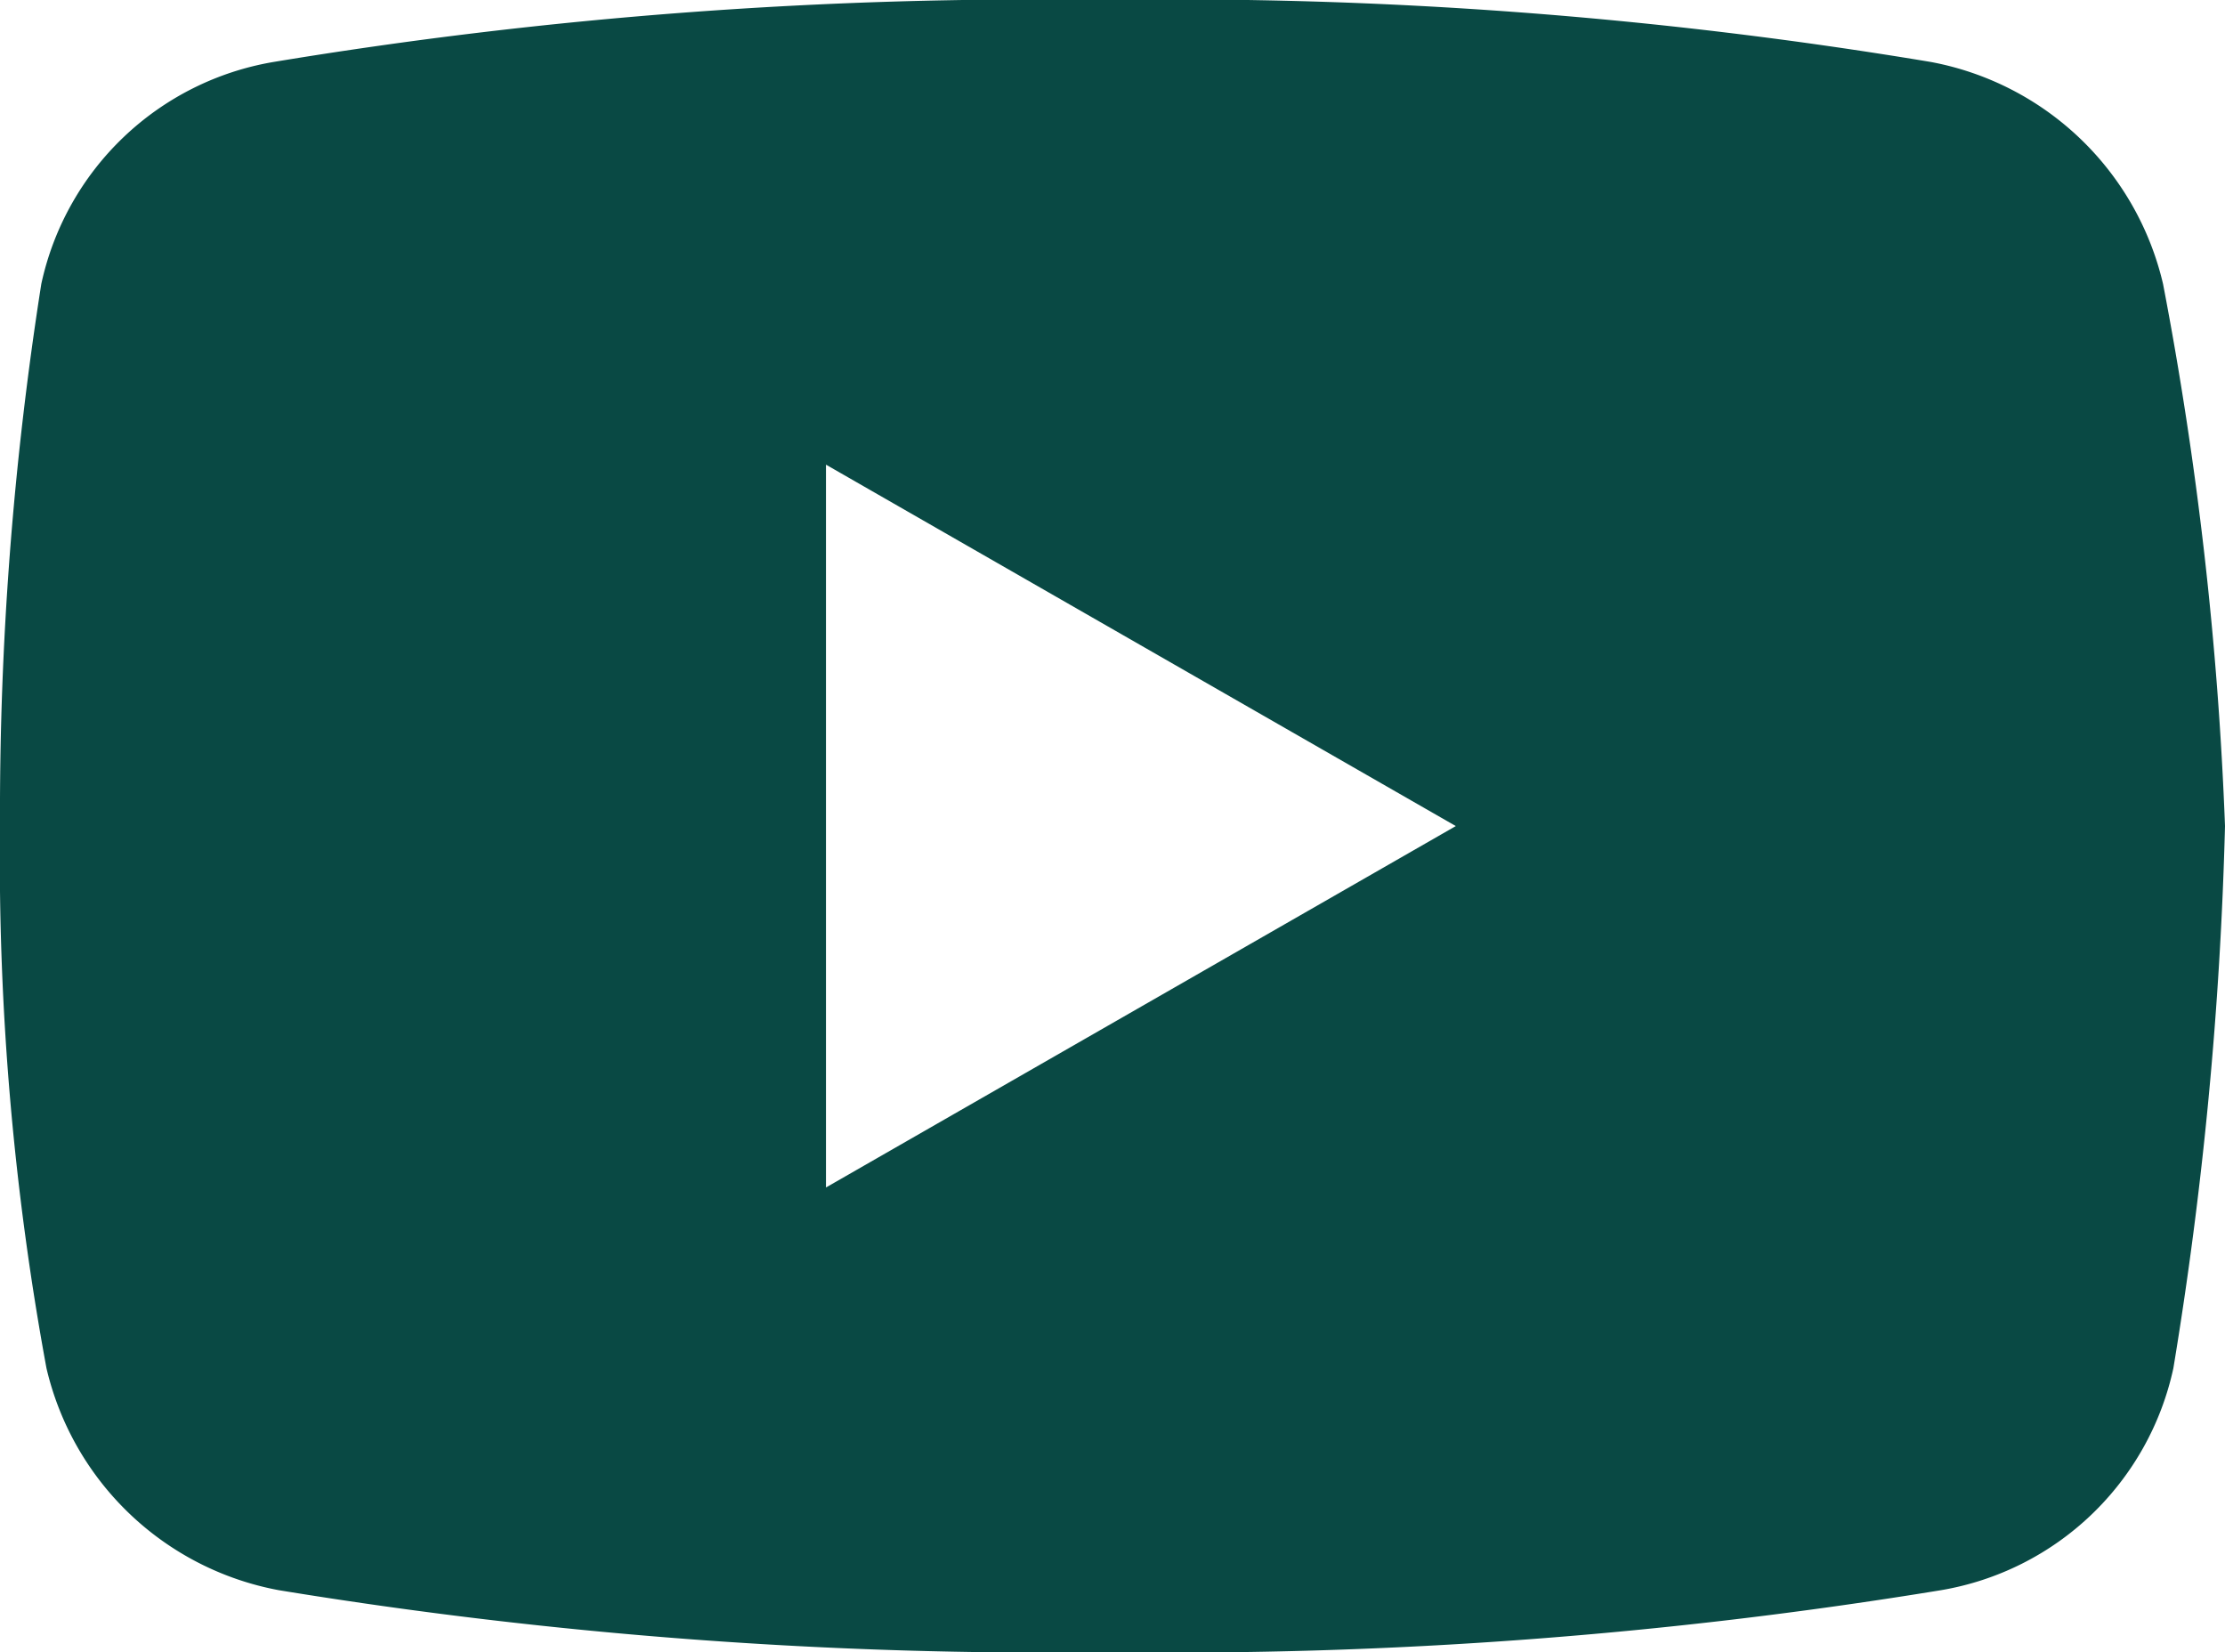
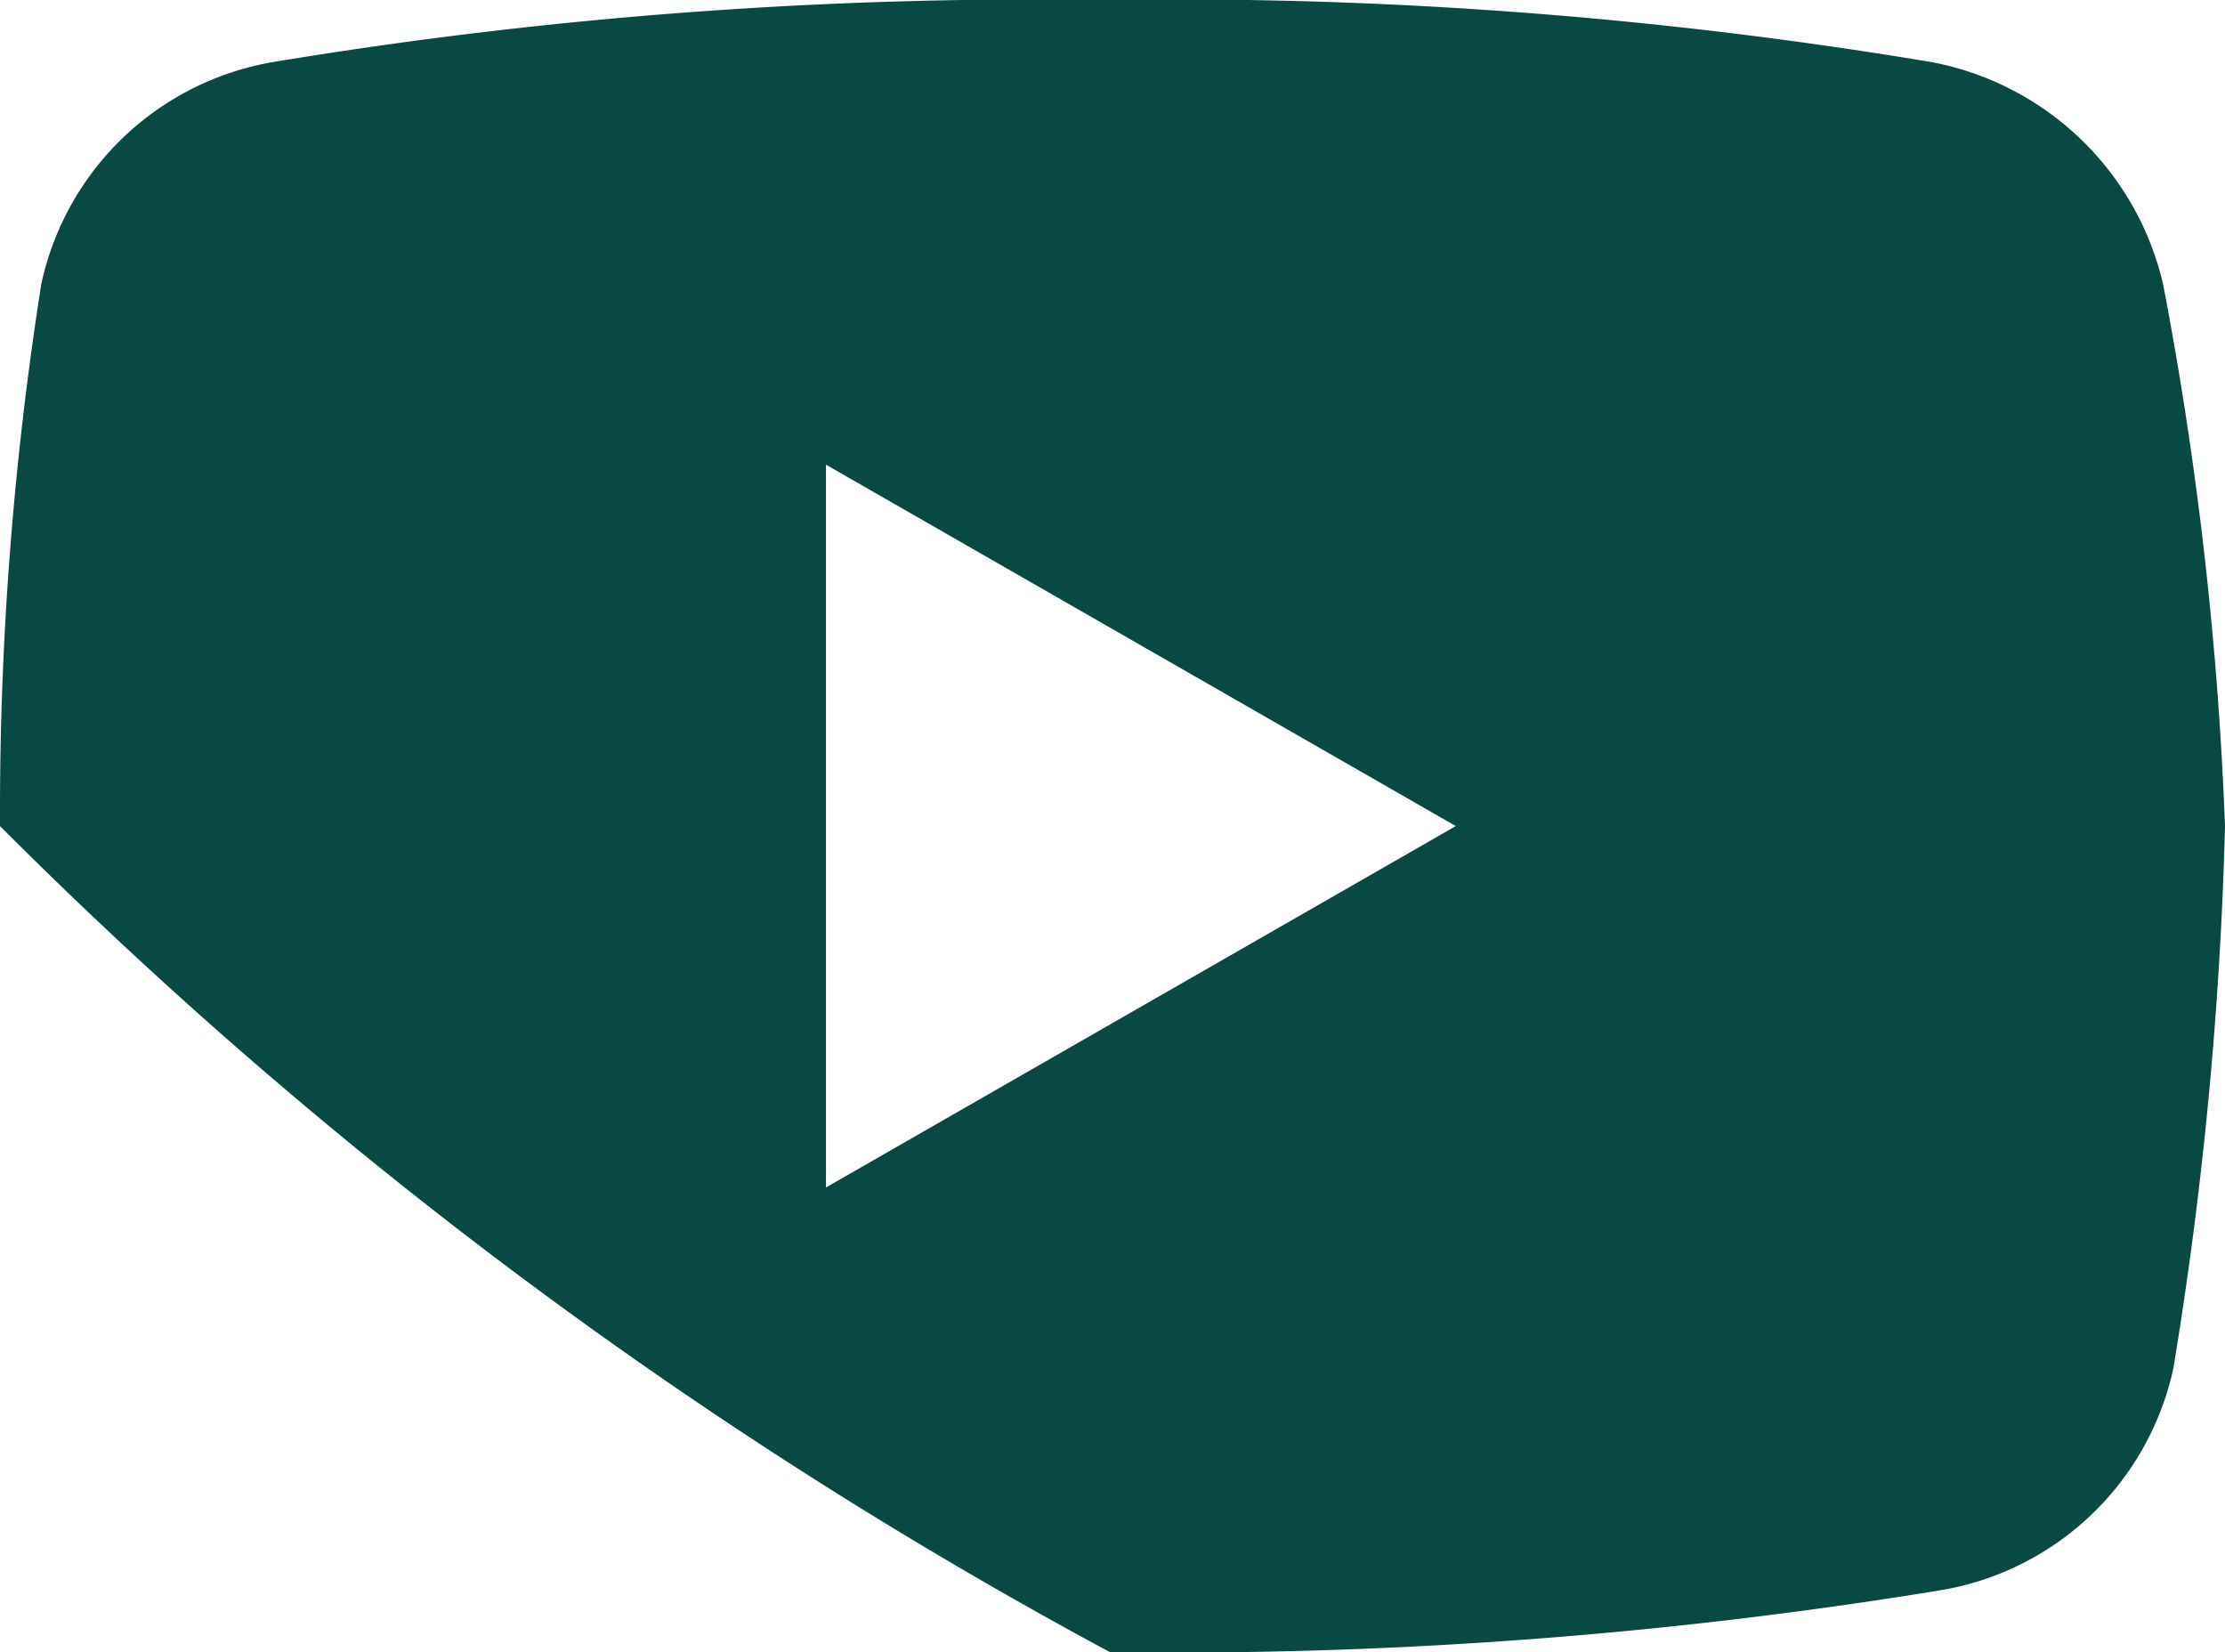
<svg xmlns="http://www.w3.org/2000/svg" id="Слой_1" data-name="Слой 1" viewBox="0 0 43.1 32">
  <defs>
    <style>.cls-1{fill:#094944;}</style>
  </defs>
  <title>youtube</title>
-   <path class="cls-1" d="M44.9,14.5a5.69,5.69,0,0,0-4.5-4.3A88.93,88.93,0,0,0,24.4,9,90.2,90.2,0,0,0,8.3,10.2a5.55,5.55,0,0,0-4.5,4.3A65.9,65.9,0,0,0,3,25a54.4,54.4,0,0,0,.9,10.5,5.69,5.69,0,0,0,4.5,4.3A91.89,91.89,0,0,0,24.5,41a91.89,91.89,0,0,0,16.1-1.2,5.55,5.55,0,0,0,4.5-4.3,76.19,76.19,0,0,0,1-10.5A69.63,69.63,0,0,0,44.9,14.5ZM19,32V18l12.2,7Z" transform="translate(-3 -9)" />
+   <path class="cls-1" d="M44.9,14.5a5.69,5.69,0,0,0-4.5-4.3A88.93,88.93,0,0,0,24.4,9,90.2,90.2,0,0,0,8.3,10.2a5.55,5.55,0,0,0-4.5,4.3A65.9,65.9,0,0,0,3,25A91.89,91.89,0,0,0,24.5,41a91.89,91.89,0,0,0,16.1-1.2,5.55,5.55,0,0,0,4.5-4.3,76.19,76.19,0,0,0,1-10.5A69.63,69.63,0,0,0,44.9,14.5ZM19,32V18l12.2,7Z" transform="translate(-3 -9)" />
</svg>